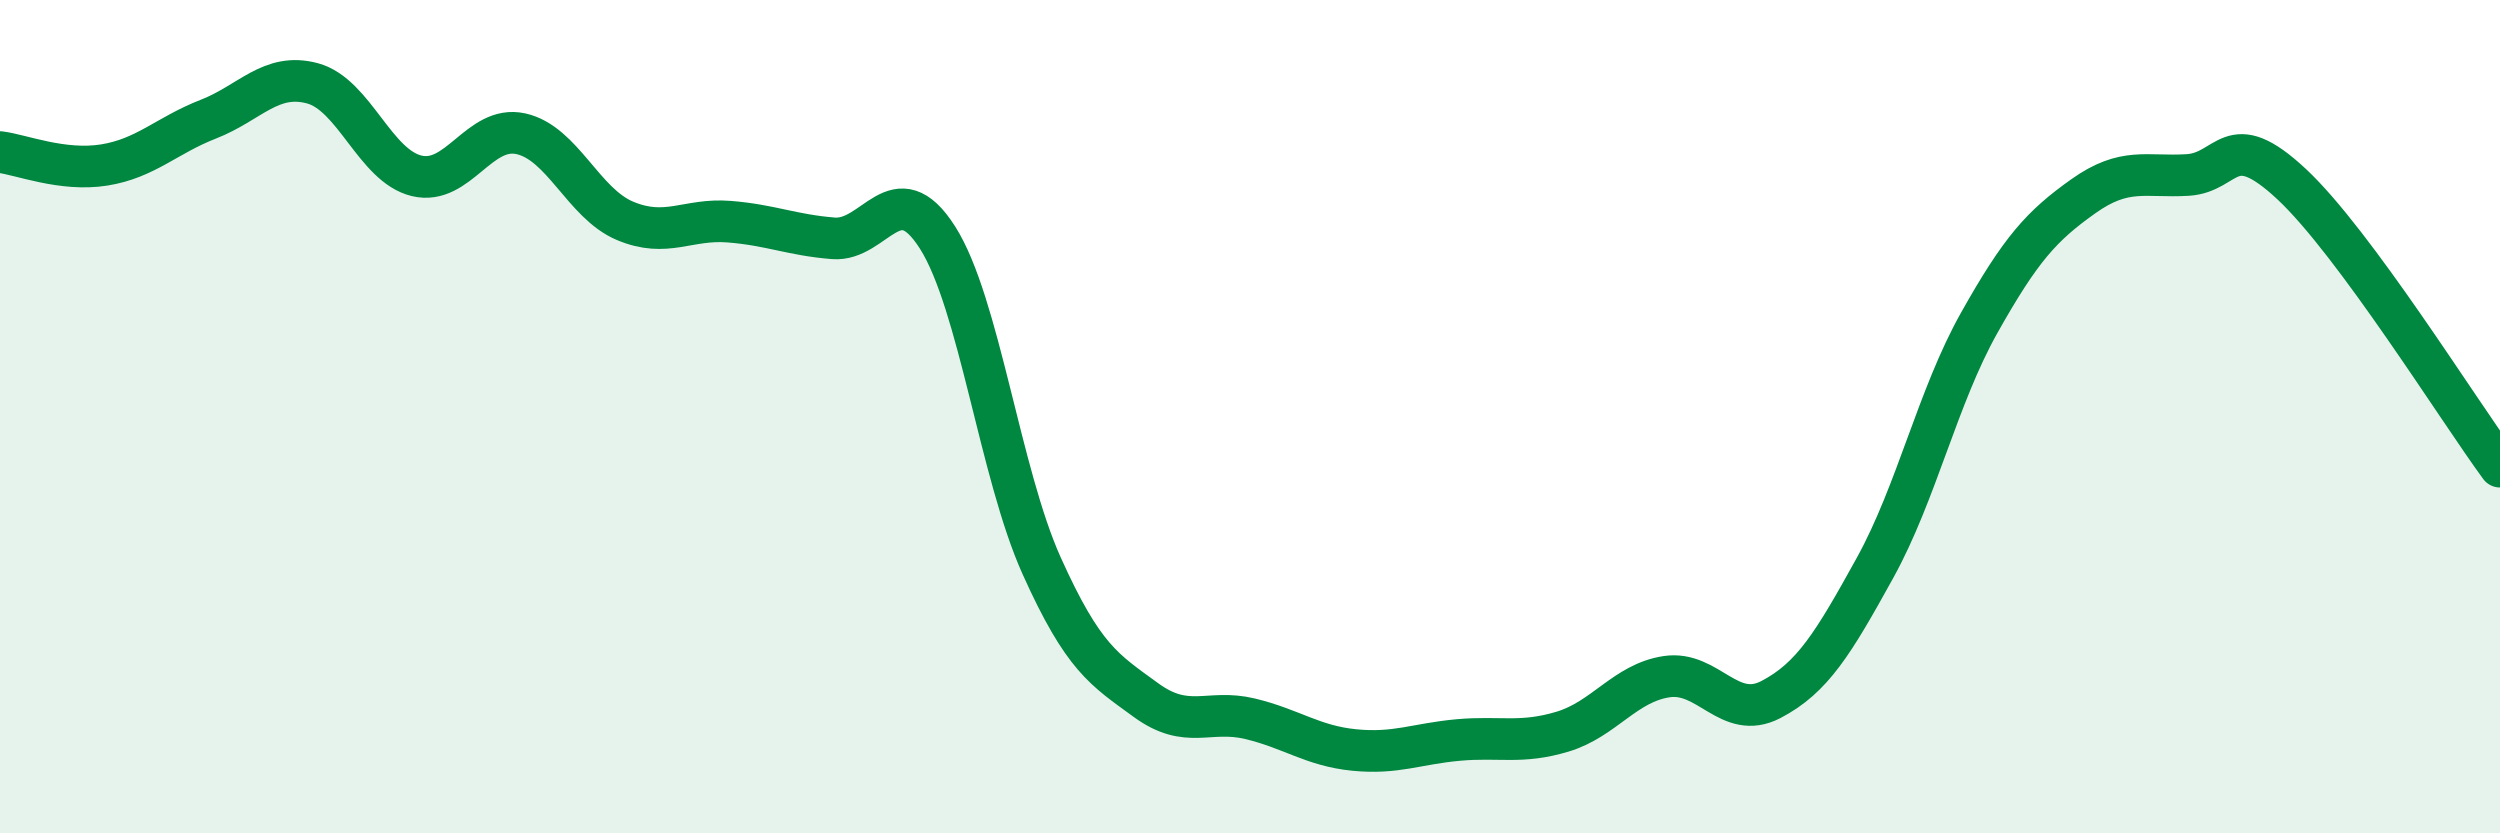
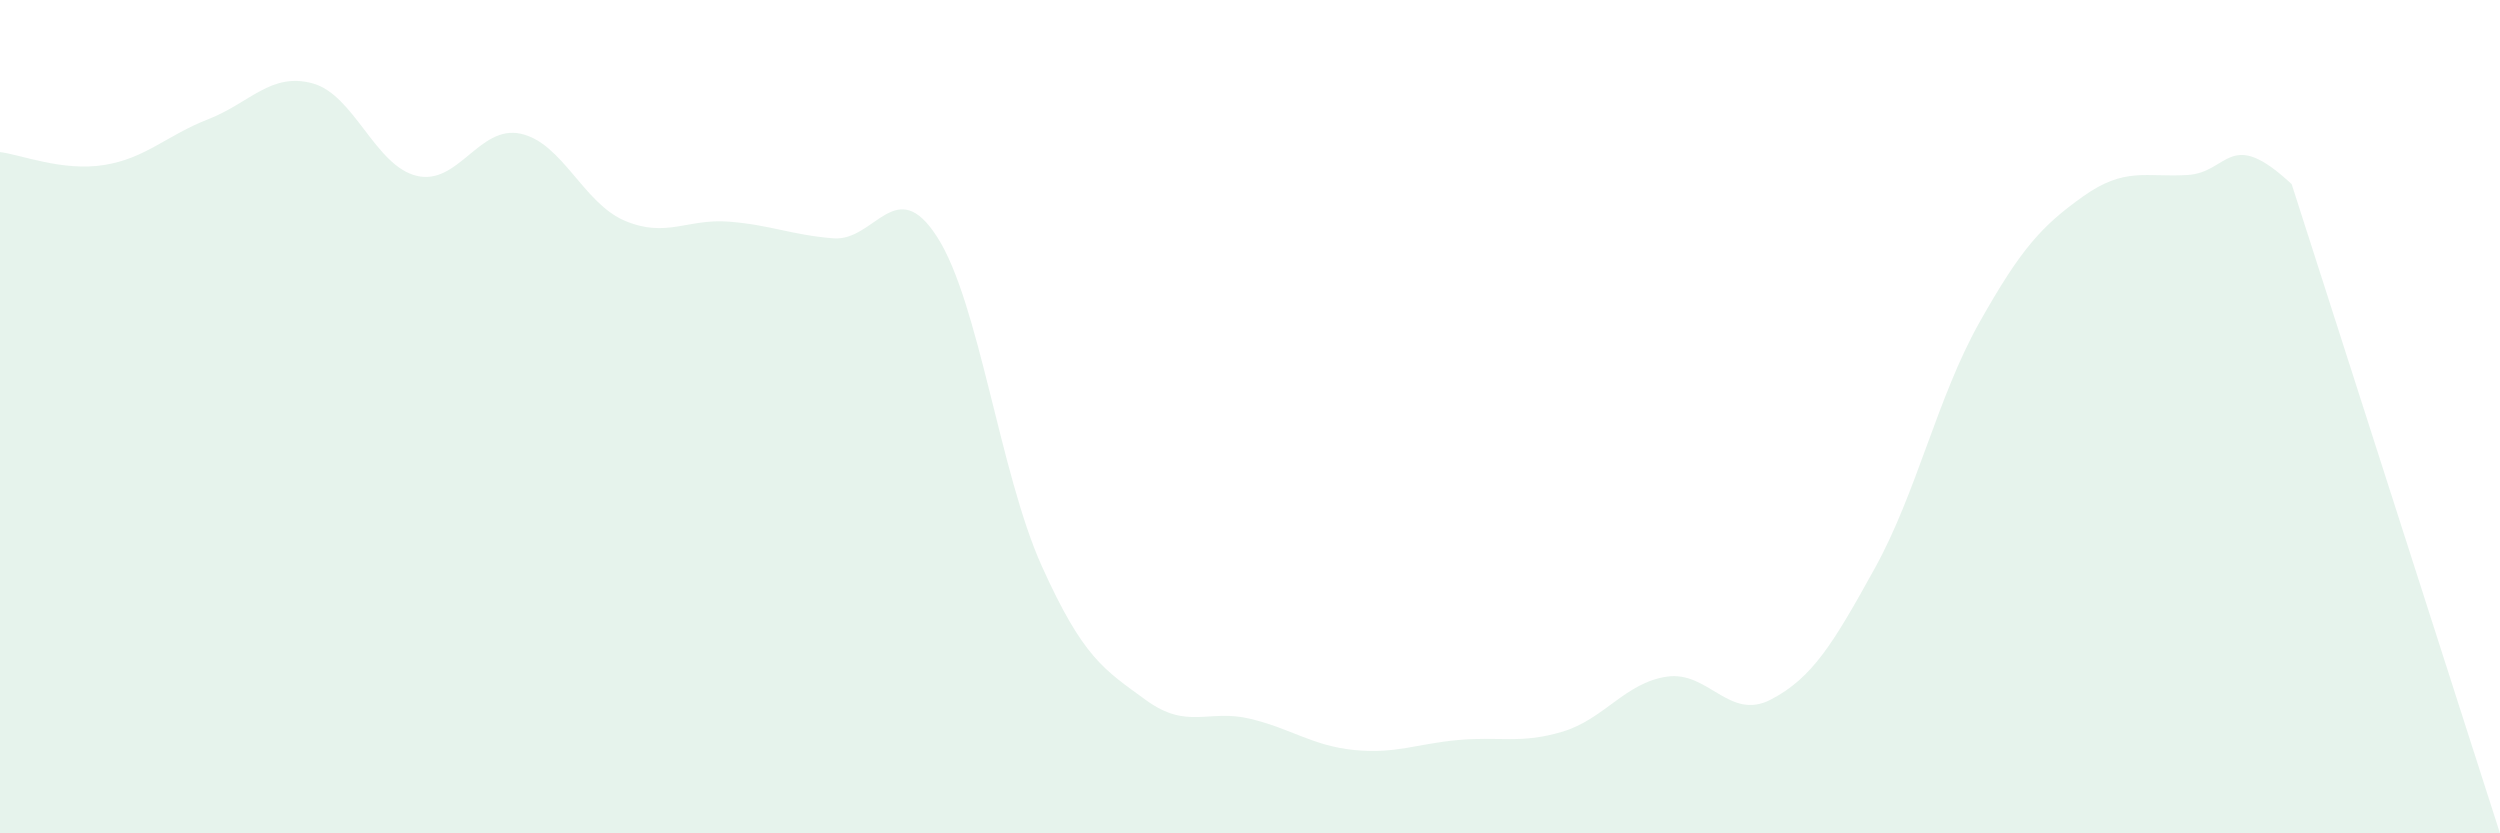
<svg xmlns="http://www.w3.org/2000/svg" width="60" height="20" viewBox="0 0 60 20">
-   <path d="M 0,3.65 C 0.5,3.71 1.5,4.12 2.5,3.96 C 3.5,3.8 4,3.25 5,2.86 C 6,2.47 6.5,1.73 7.5,2 C 8.5,2.27 9,3.98 10,4.22 C 11,4.46 11.5,2.99 12.5,3.21 C 13.5,3.43 14,4.88 15,5.3 C 16,5.72 16.5,5.24 17.5,5.32 C 18.5,5.4 19,5.64 20,5.72 C 21,5.8 21.5,4.13 22.5,5.7 C 23.5,7.27 24,11.36 25,13.58 C 26,15.8 26.5,16.07 27.5,16.8 C 28.5,17.53 29,17.01 30,17.25 C 31,17.49 31.5,17.9 32.5,18 C 33.5,18.1 34,17.85 35,17.76 C 36,17.67 36.5,17.86 37.5,17.56 C 38.5,17.26 39,16.39 40,16.24 C 41,16.09 41.5,17.31 42.5,16.79 C 43.5,16.27 44,15.44 45,13.63 C 46,11.82 46.5,9.53 47.5,7.75 C 48.5,5.97 49,5.42 50,4.71 C 51,4 51.5,4.26 52.5,4.2 C 53.5,4.14 53.5,3.02 55,4.42 C 56.5,5.82 59,9.84 60,11.2L60 20L0 20Z" fill="#008740" opacity="0.1" stroke-linecap="round" stroke-linejoin="round" />
-   <path d="M 0,3.65 C 0.5,3.71 1.5,4.12 2.5,3.96 C 3.5,3.8 4,3.25 5,2.86 C 6,2.47 6.5,1.73 7.5,2 C 8.5,2.27 9,3.98 10,4.22 C 11,4.46 11.5,2.99 12.5,3.21 C 13.5,3.43 14,4.88 15,5.3 C 16,5.72 16.5,5.24 17.5,5.32 C 18.5,5.4 19,5.64 20,5.72 C 21,5.8 21.5,4.13 22.5,5.7 C 23.5,7.27 24,11.36 25,13.58 C 26,15.8 26.5,16.07 27.5,16.8 C 28.5,17.53 29,17.01 30,17.25 C 31,17.49 31.5,17.9 32.5,18 C 33.5,18.1 34,17.85 35,17.76 C 36,17.67 36.5,17.86 37.5,17.56 C 38.5,17.26 39,16.39 40,16.24 C 41,16.09 41.5,17.31 42.5,16.79 C 43.5,16.27 44,15.44 45,13.63 C 46,11.82 46.5,9.53 47.5,7.75 C 48.5,5.97 49,5.42 50,4.71 C 51,4 51.5,4.26 52.5,4.2 C 53.5,4.14 53.5,3.02 55,4.42 C 56.5,5.82 59,9.84 60,11.2" stroke="#008740" stroke-width="1" fill="none" stroke-linecap="round" stroke-linejoin="round" />
+   <path d="M 0,3.65 C 0.5,3.71 1.5,4.12 2.5,3.96 C 3.5,3.8 4,3.25 5,2.86 C 6,2.47 6.5,1.73 7.5,2 C 8.5,2.27 9,3.98 10,4.22 C 11,4.46 11.5,2.99 12.5,3.21 C 13.5,3.43 14,4.88 15,5.3 C 16,5.72 16.5,5.24 17.5,5.32 C 18.5,5.4 19,5.64 20,5.72 C 21,5.8 21.5,4.13 22.5,5.7 C 23.5,7.27 24,11.36 25,13.58 C 26,15.8 26.5,16.07 27.5,16.8 C 28.5,17.53 29,17.01 30,17.25 C 31,17.49 31.5,17.9 32.5,18 C 33.5,18.1 34,17.85 35,17.76 C 36,17.67 36.5,17.86 37.5,17.56 C 38.5,17.26 39,16.39 40,16.24 C 41,16.09 41.5,17.31 42.5,16.79 C 43.5,16.27 44,15.44 45,13.63 C 46,11.82 46.5,9.53 47.5,7.75 C 48.5,5.97 49,5.42 50,4.71 C 51,4 51.5,4.26 52.5,4.2 C 53.5,4.14 53.5,3.02 55,4.42 L60 20L0 20Z" fill="#008740" opacity="0.1" stroke-linecap="round" stroke-linejoin="round" />
</svg>